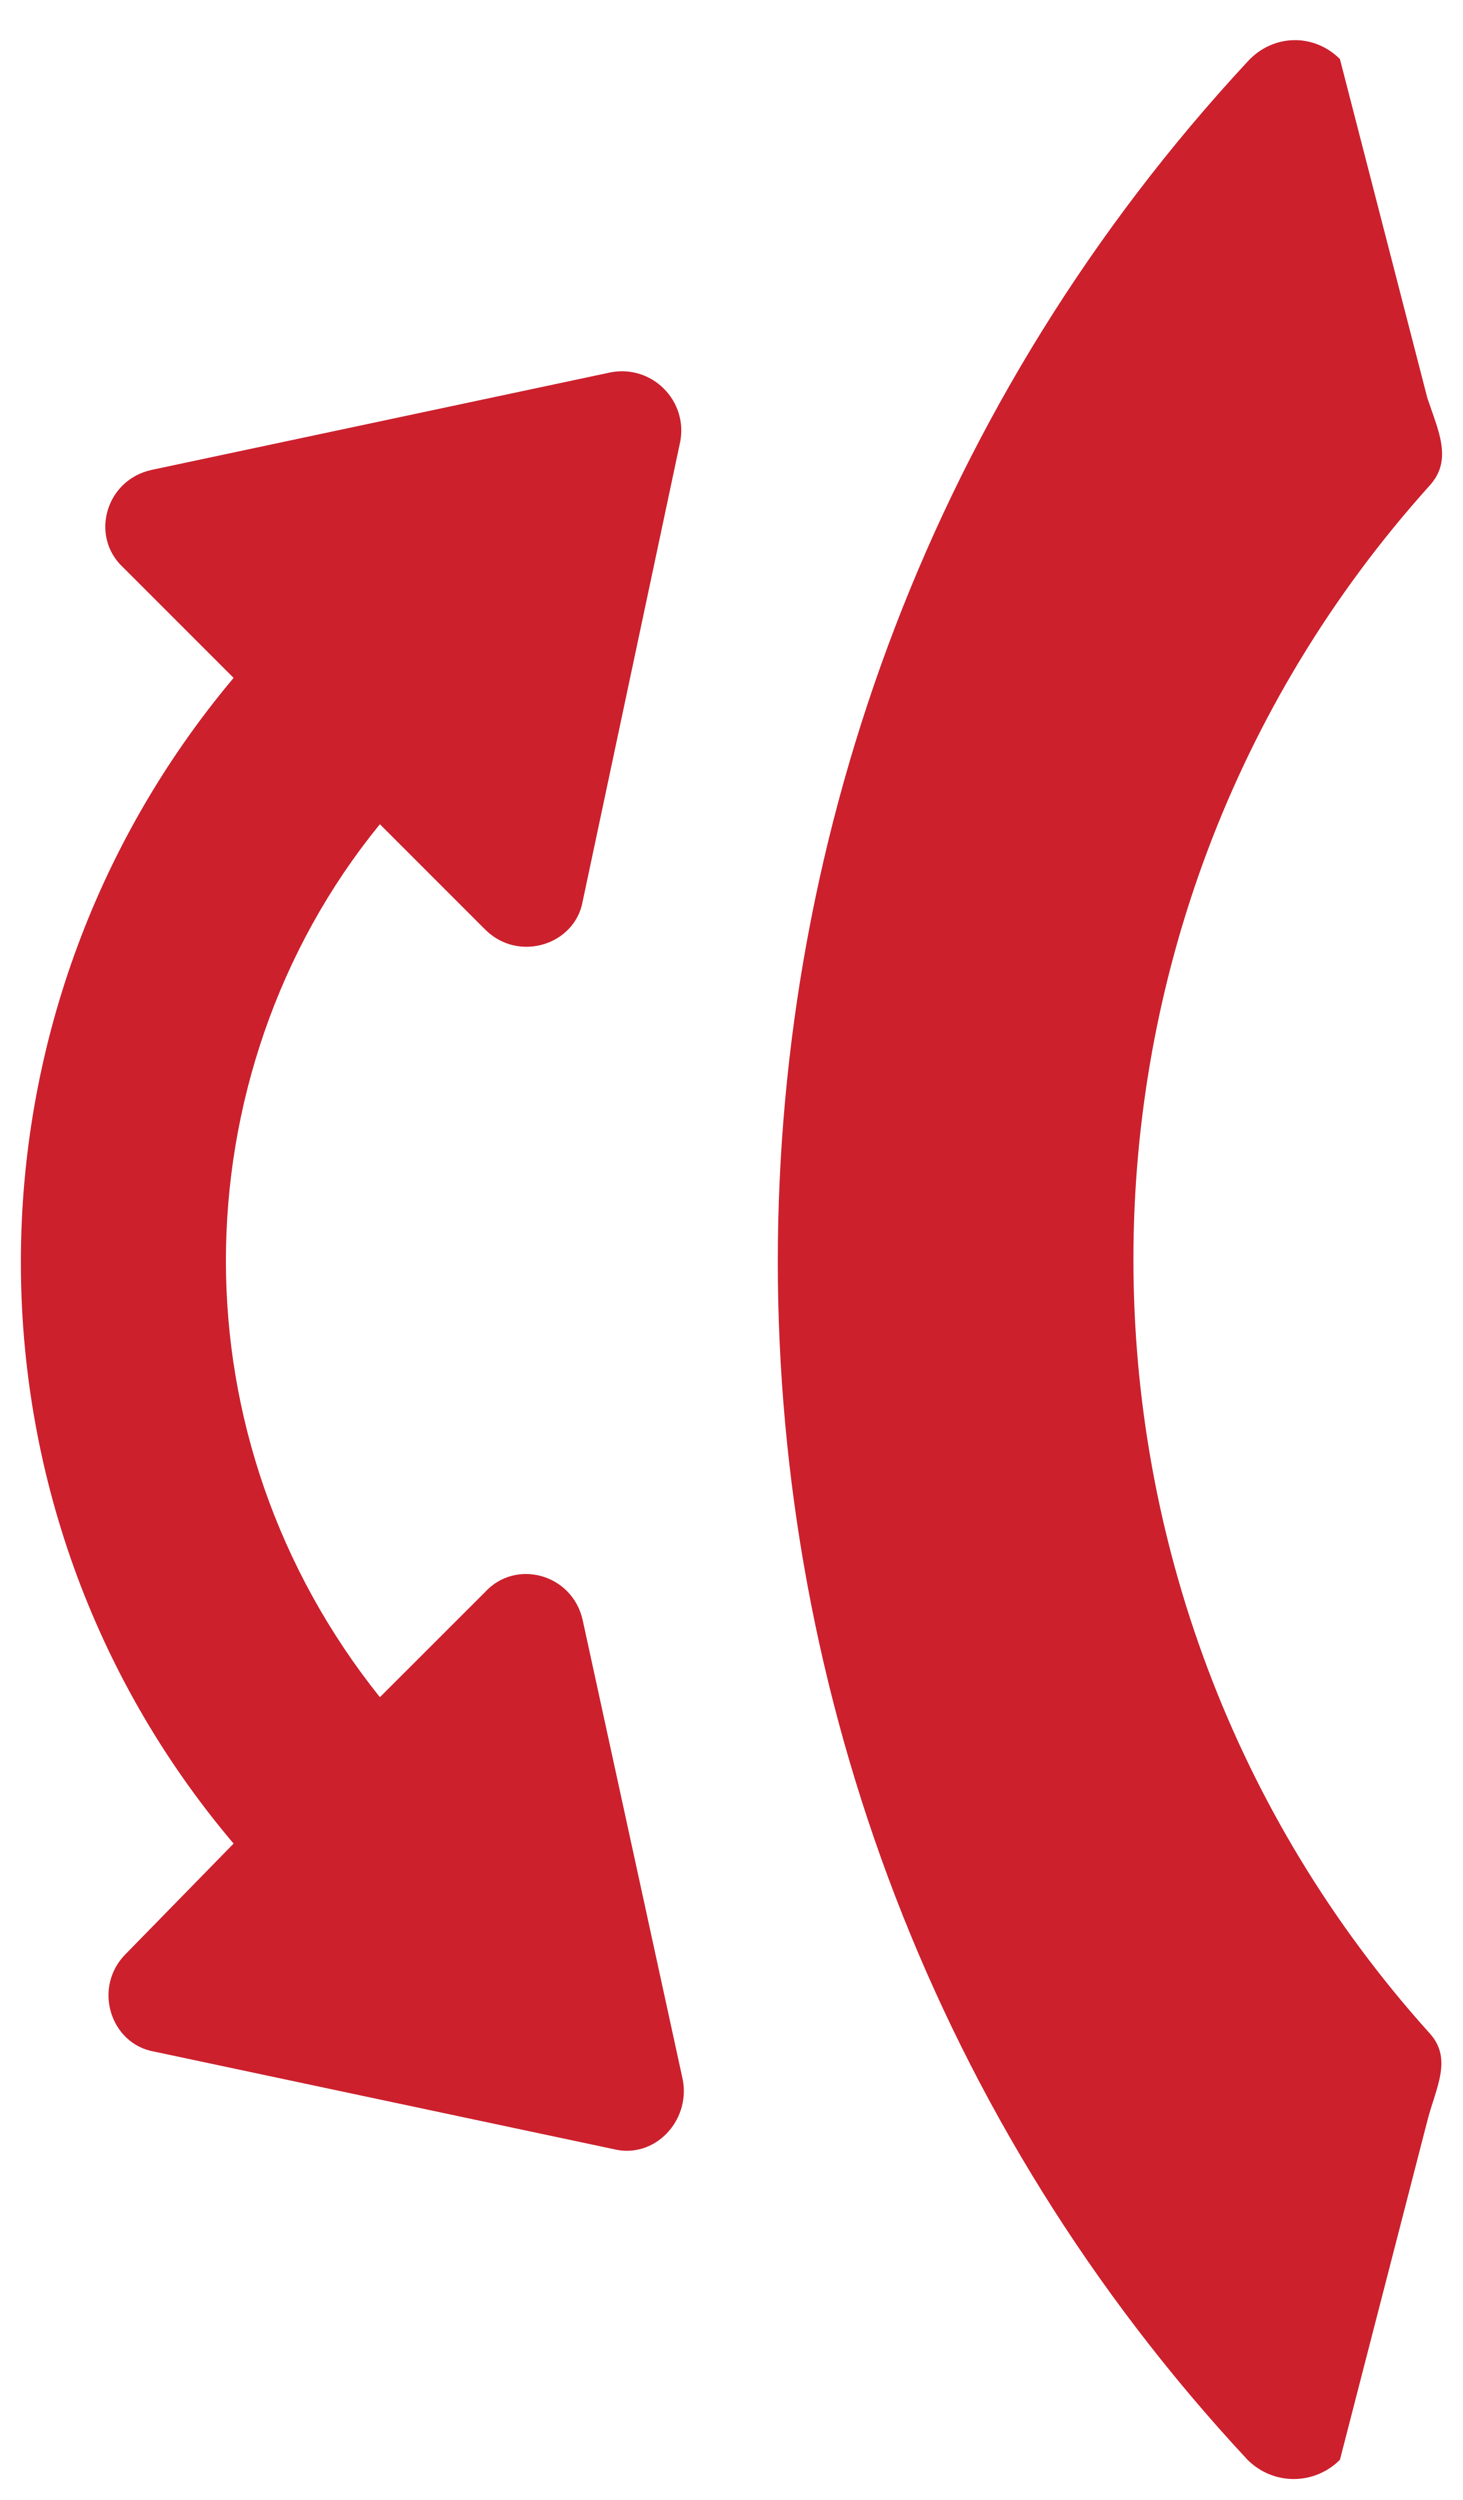
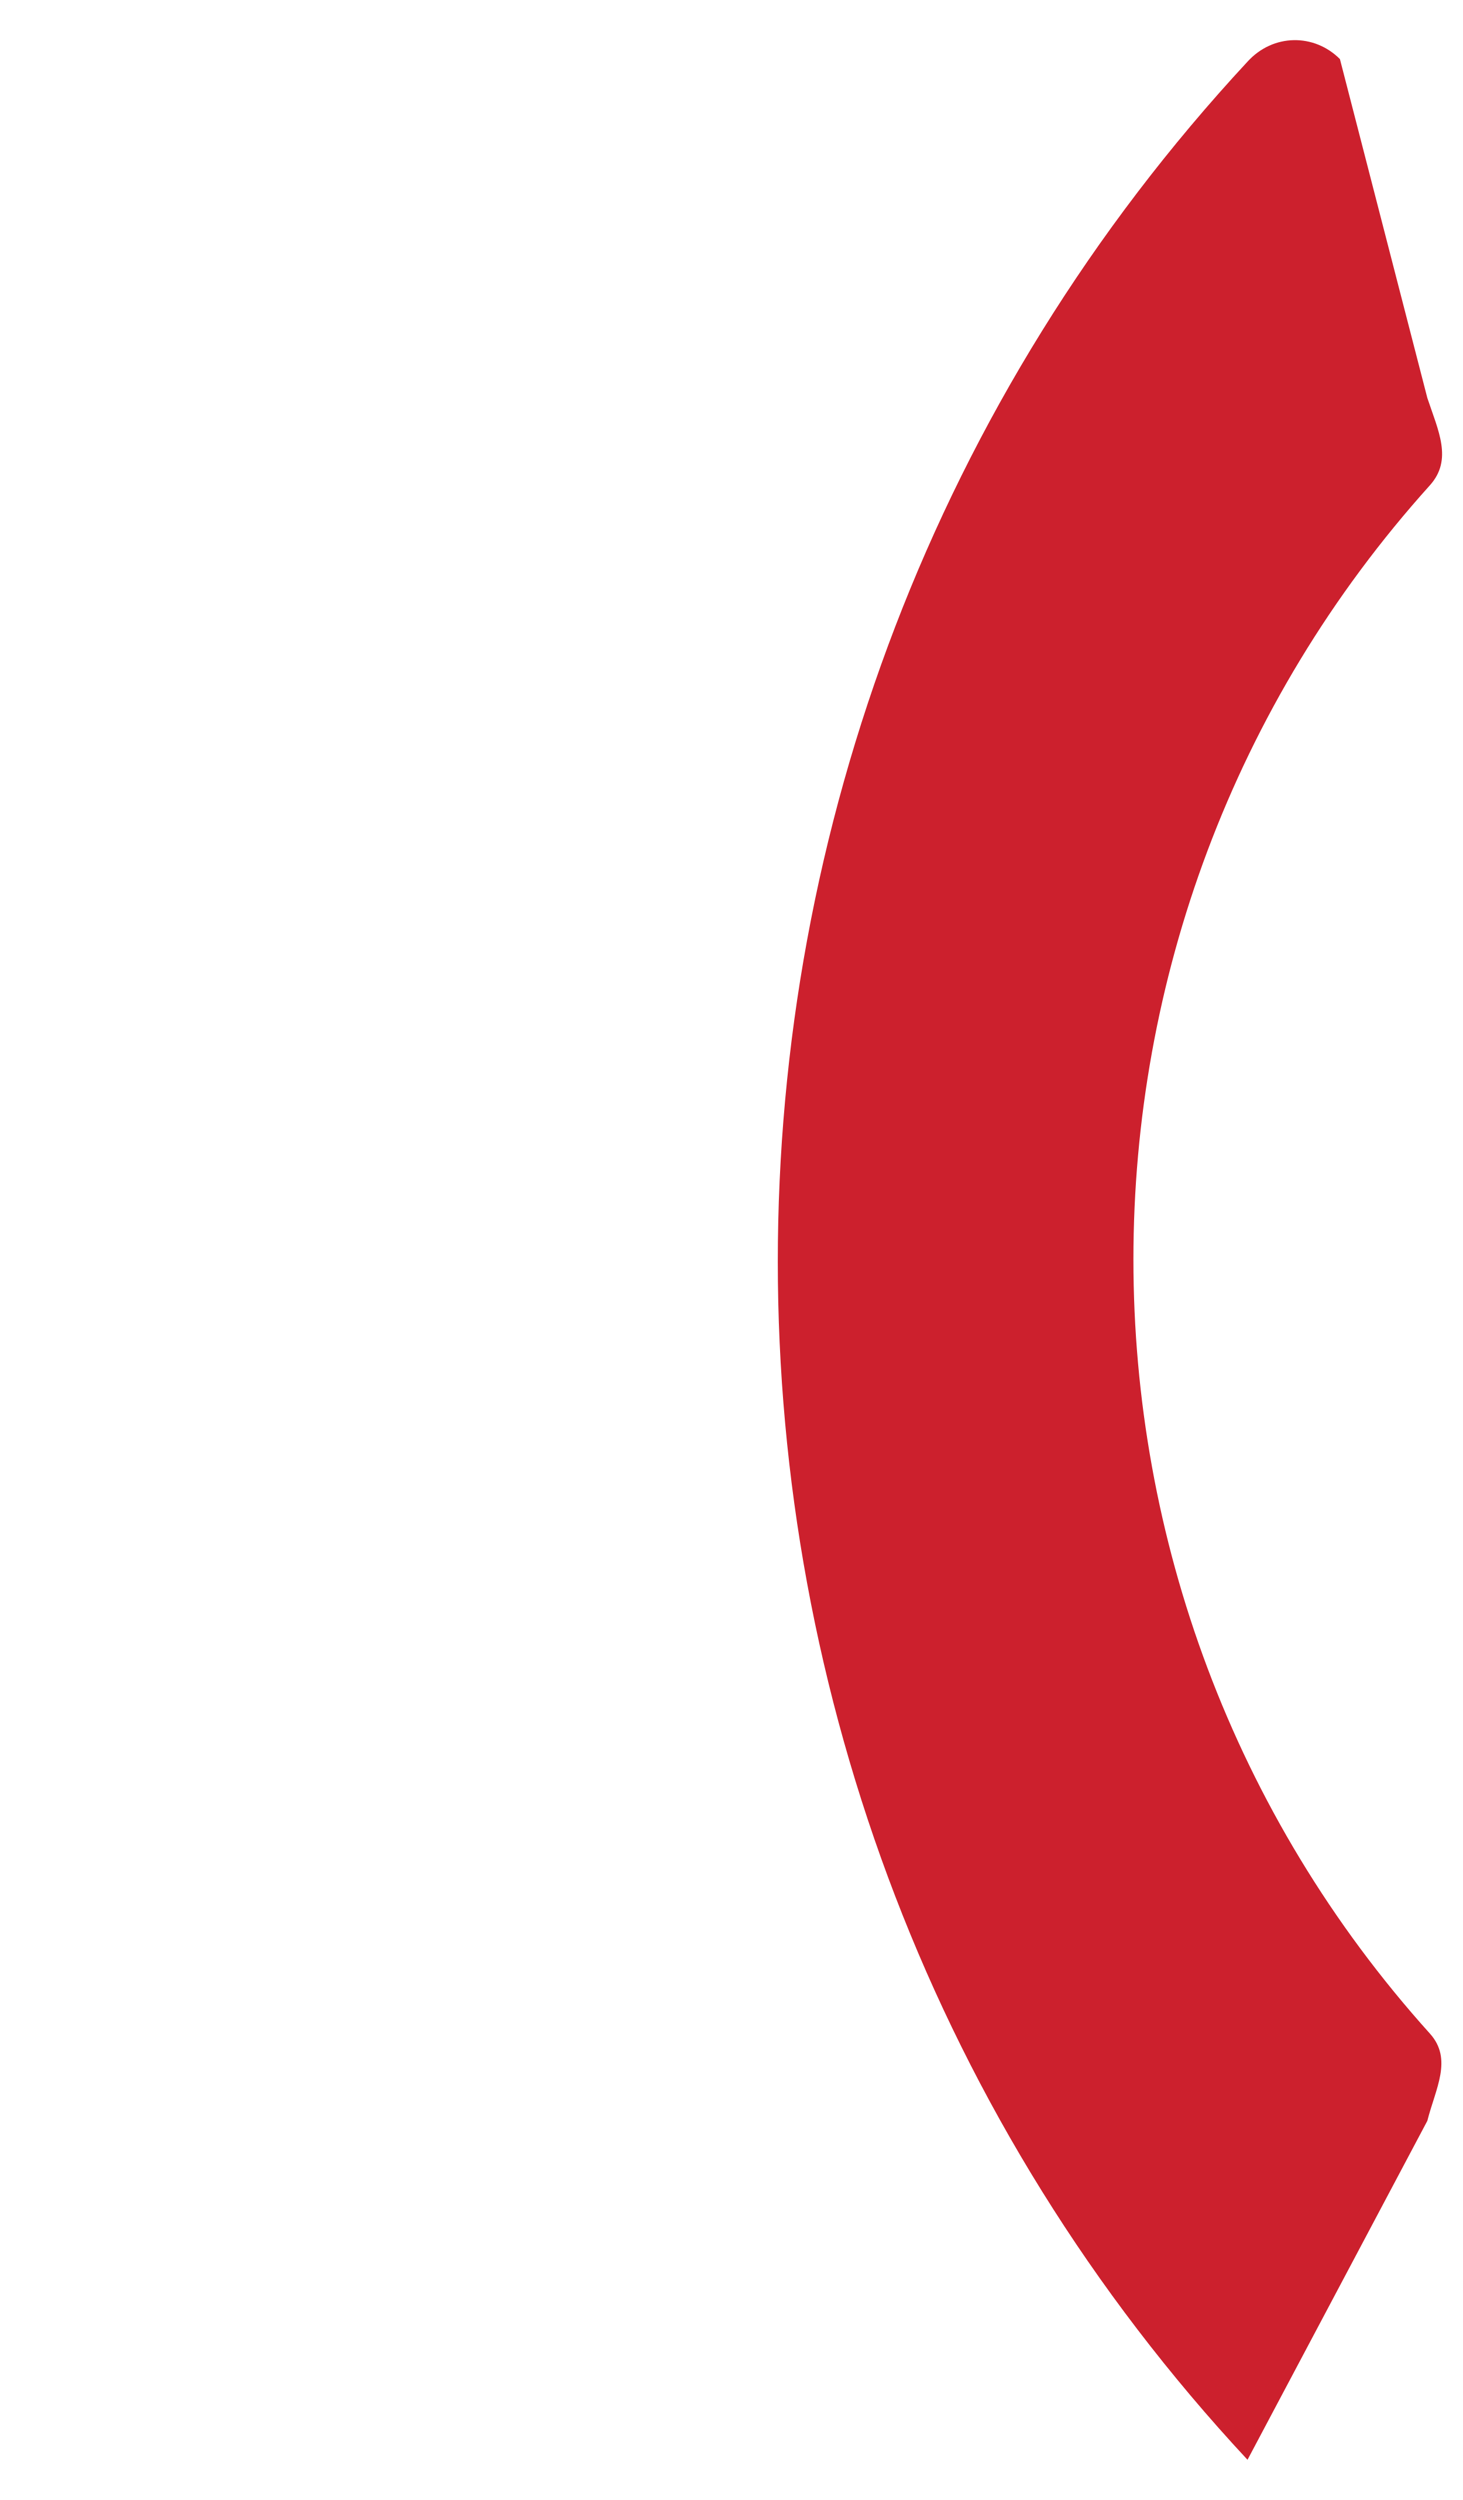
<svg xmlns="http://www.w3.org/2000/svg" width="24px" height="41px" viewBox="0 0 24 41" version="1.1">
  <title>Group 56</title>
  <g id="Page-1" stroke="none" stroke-width="1" fill="none" fill-rule="evenodd">
    <g id="Menstrual-Pain-Therapy-r3" transform="translate(-822, -412)" fill="#CC202D" fill-rule="nonzero">
      <g id="Group-56" transform="translate(834, 432.658) rotate(-90) translate(-834, -432.658) translate(814, 421)">
-         <path d="M0.316,20.123 C-0.105,20.545 -0.105,21.218 0.316,21.639 L5.875,23.073 C6.402,23.206 6.885,23.494 7.306,23.115 C14.507,16.63 25.498,16.63 32.699,23.115 C33.12,23.493 33.596,23.251 34.131,23.073 L39.689,21.639 C40.11,21.219 40.11,20.545 39.647,20.123 C28.572,9.849 11.349,9.849 0.316,20.123 Z" id="Path" />
-         <path d="M6.548,10.859 L14.086,9.217 C14.844,9.049 15.097,8.122 14.549,7.617 L12.823,5.89 C14.928,4.206 17.455,3.364 19.981,3.364 C22.508,3.364 25.077,4.206 27.14,5.89 L25.413,7.617 C24.866,8.164 25.161,9.091 25.877,9.217 L33.415,10.817 C34.088,10.944 34.678,10.354 34.552,9.68 L32.951,2.143 C32.783,1.385 31.856,1.132 31.351,1.679 L29.54,3.49 C24.024,-1.142 15.939,-1.184 10.422,3.49 L8.612,1.721 C8.064,1.174 7.138,1.468 7.011,2.184 L5.411,9.722 C5.243,10.396 5.874,10.986 6.548,10.859 L6.548,10.859 Z" id="Path" />
+         <path d="M0.316,20.123 L5.875,23.073 C6.402,23.206 6.885,23.494 7.306,23.115 C14.507,16.63 25.498,16.63 32.699,23.115 C33.12,23.493 33.596,23.251 34.131,23.073 L39.689,21.639 C40.11,21.219 40.11,20.545 39.647,20.123 C28.572,9.849 11.349,9.849 0.316,20.123 Z" id="Path" />
      </g>
    </g>
  </g>
</svg>